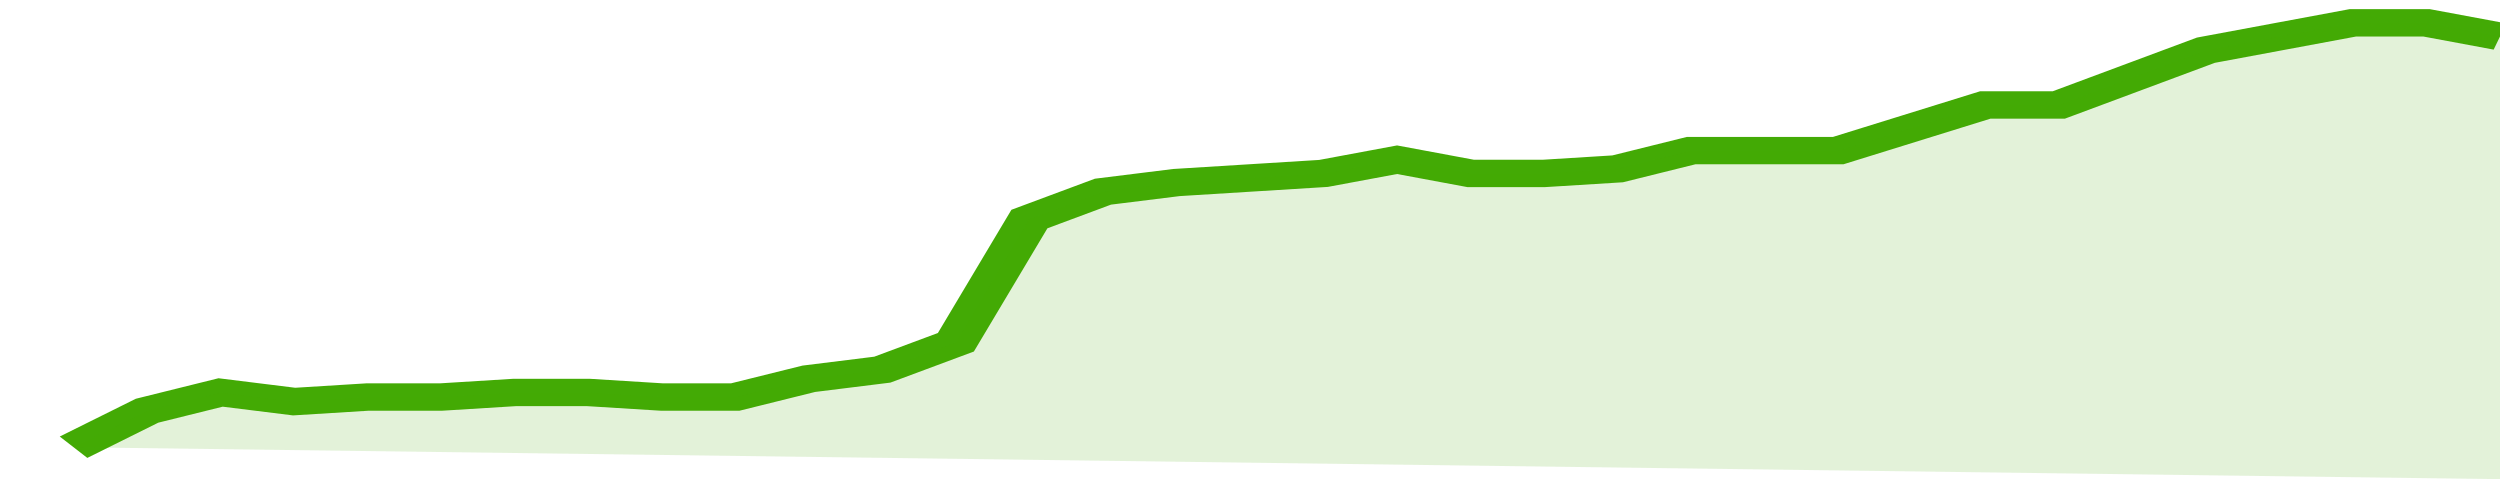
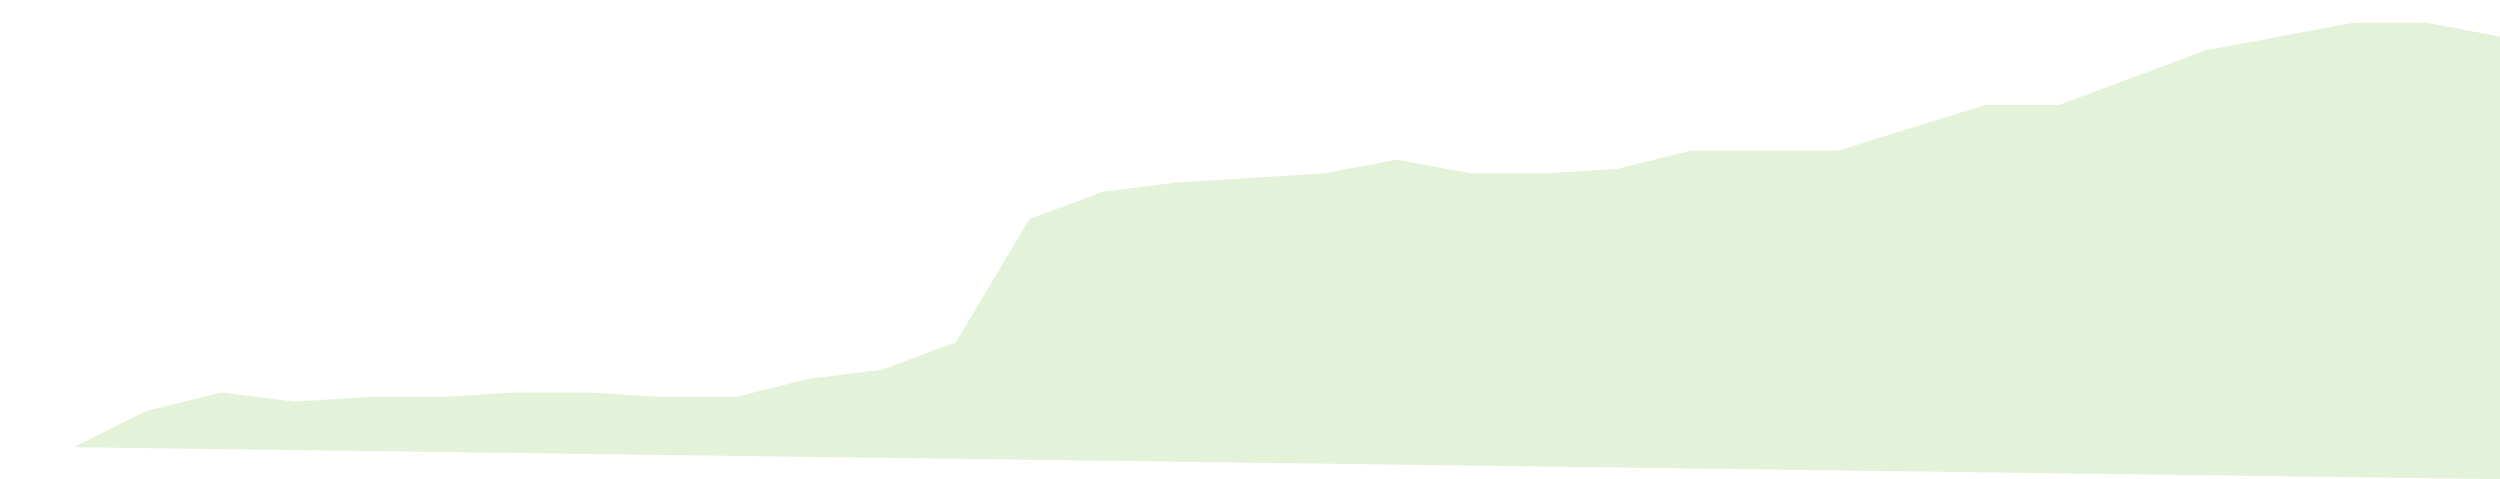
<svg xmlns="http://www.w3.org/2000/svg" viewBox="0 0 340 105" width="120" height="23" preserveAspectRatio="none">
-   <polyline fill="none" stroke="#43AA05" stroke-width="6" points="10, 98 20, 90 30, 86 40, 88 50, 87 60, 87 70, 86 80, 86 90, 87 100, 87 110, 83 120, 81 130, 75 140, 48 150, 42 160, 40 170, 39 180, 38 190, 35 200, 38 210, 38 220, 37 230, 33 240, 33 250, 33 260, 28 270, 23 280, 23 290, 17 300, 11 310, 8 320, 5 330, 5 340, 8 340, 8 "> </polyline>
  <polygon fill="#43AA05" opacity="0.15" points="10, 98 20, 90 30, 86 40, 88 50, 87 60, 87 70, 86 80, 86 90, 87 100, 87 110, 83 120, 81 130, 75 140, 48 150, 42 160, 40 170, 39 180, 38 190, 35 200, 38 210, 38 220, 37 230, 33 240, 33 250, 33 260, 28 270, 23 280, 23 290, 17 300, 11 310, 8 320, 5 330, 5 340, 8 340, 105 " />
</svg>